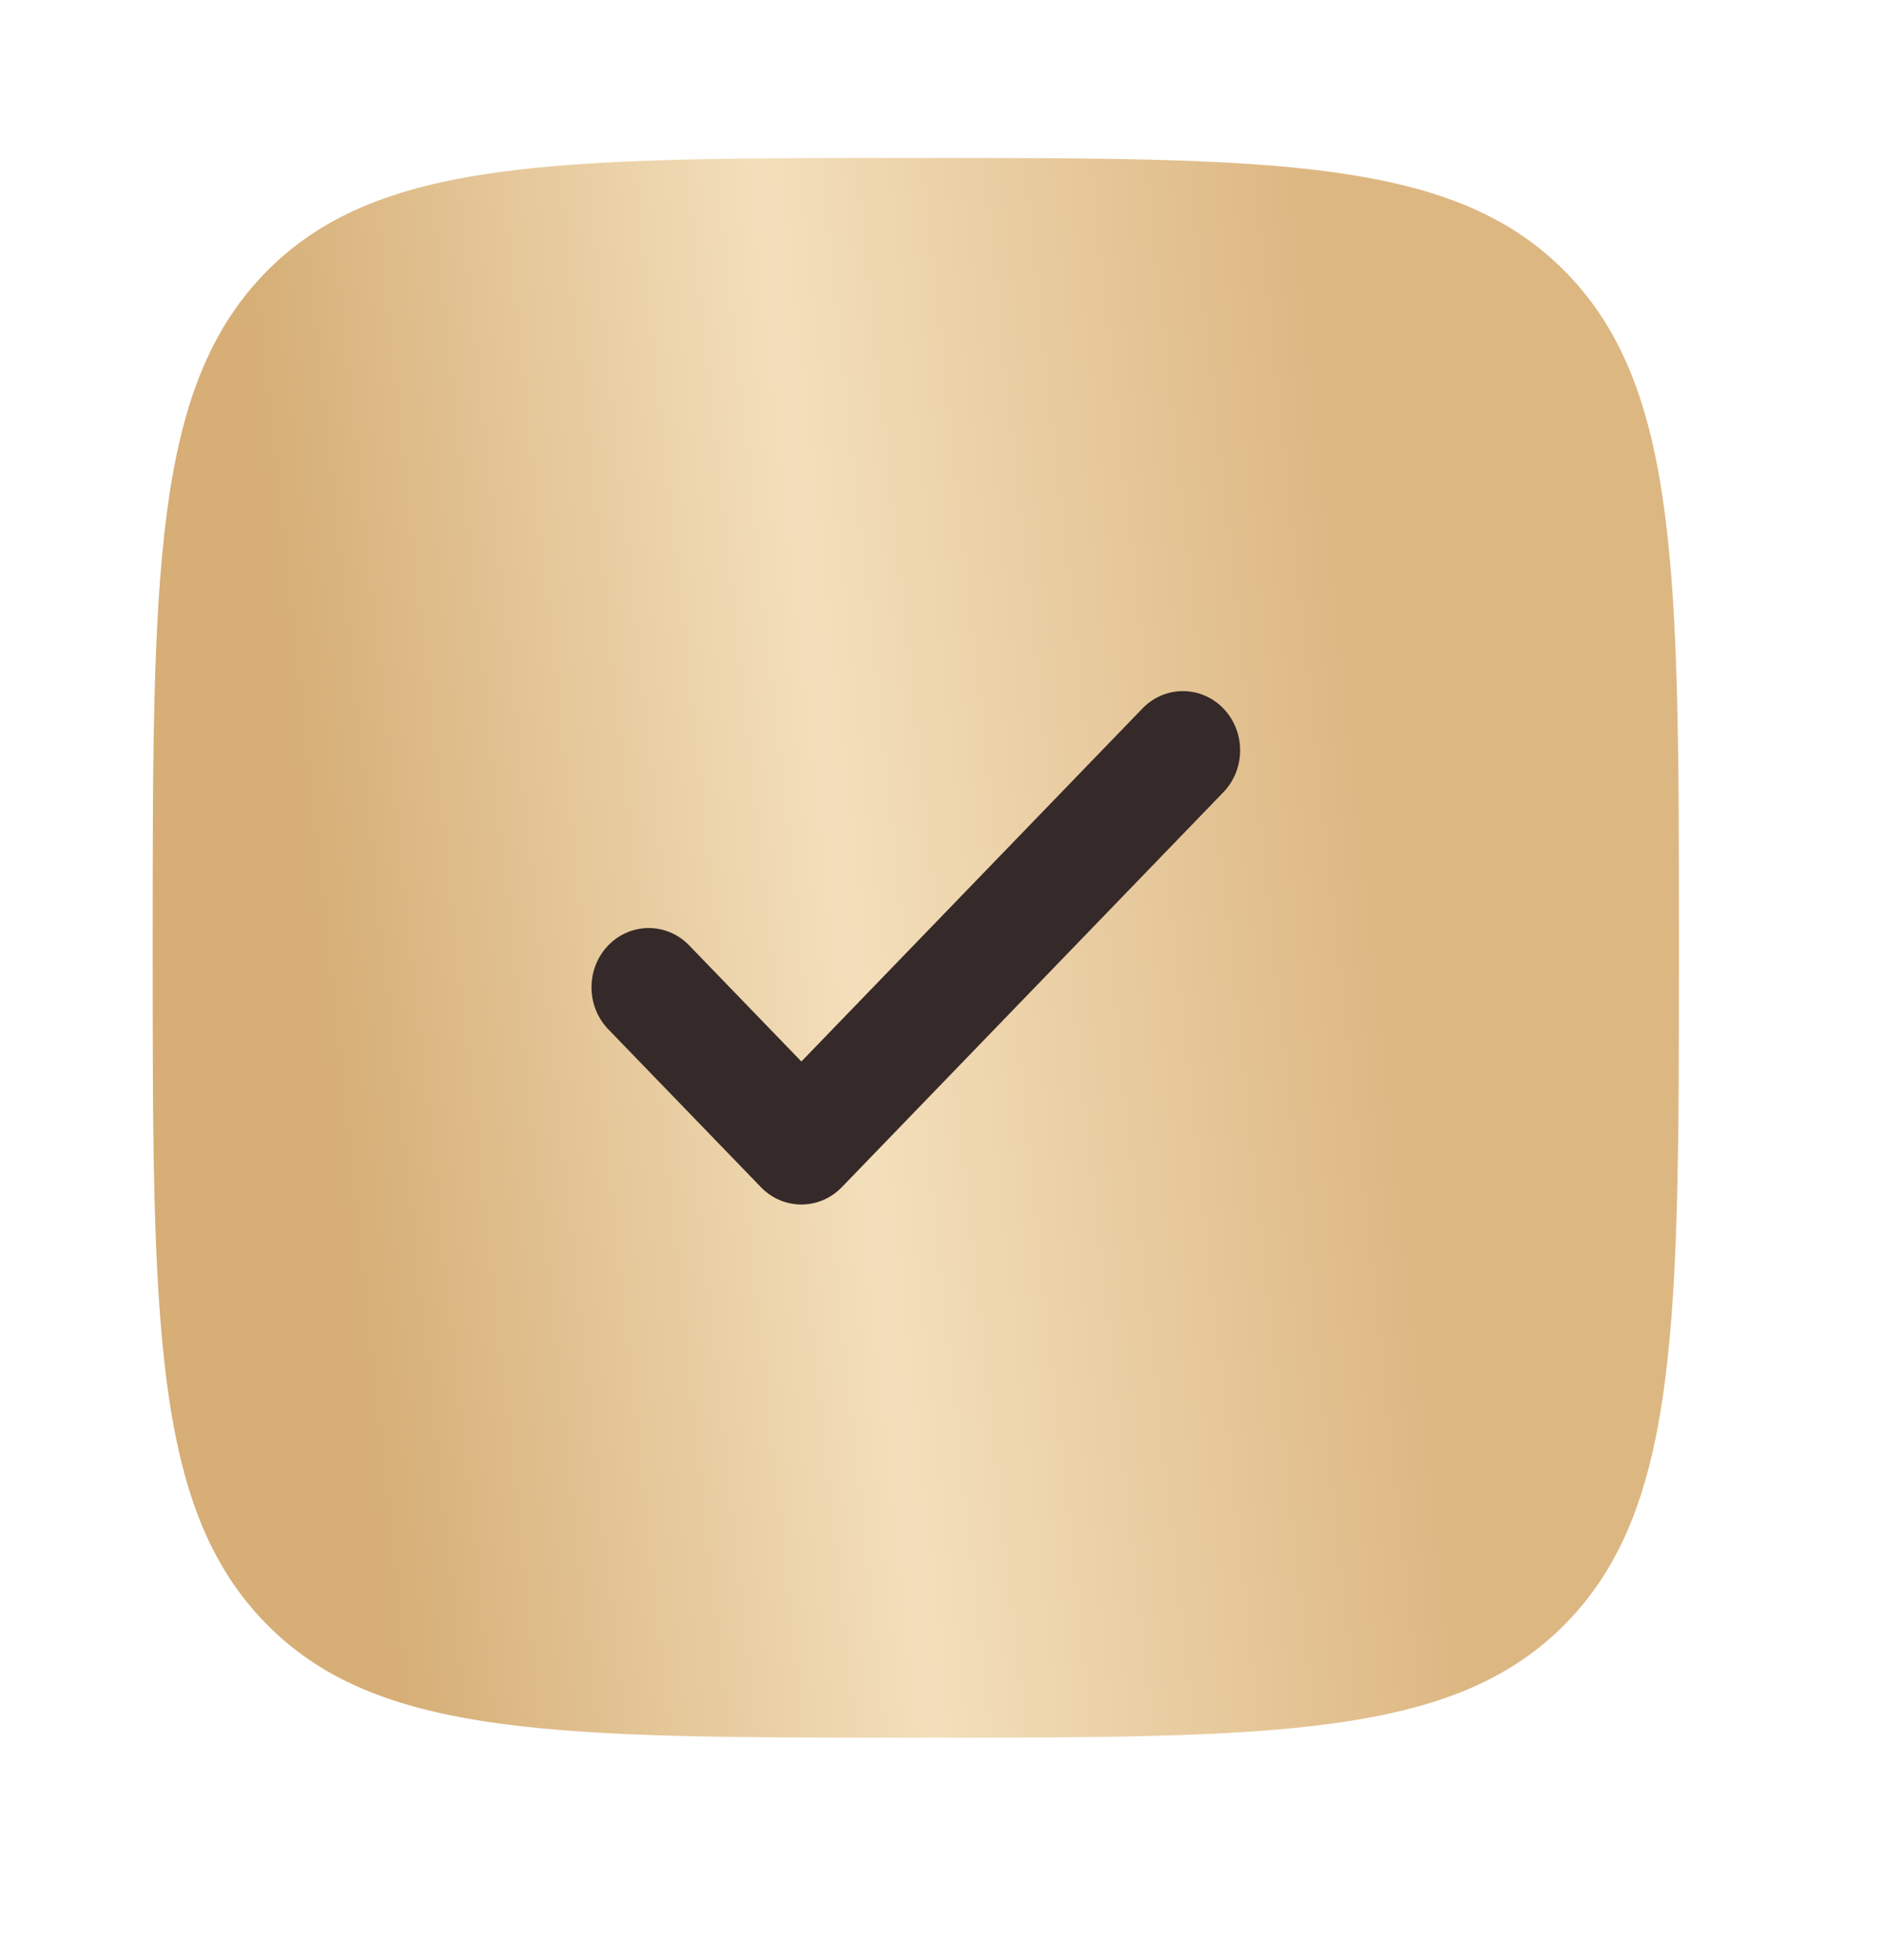
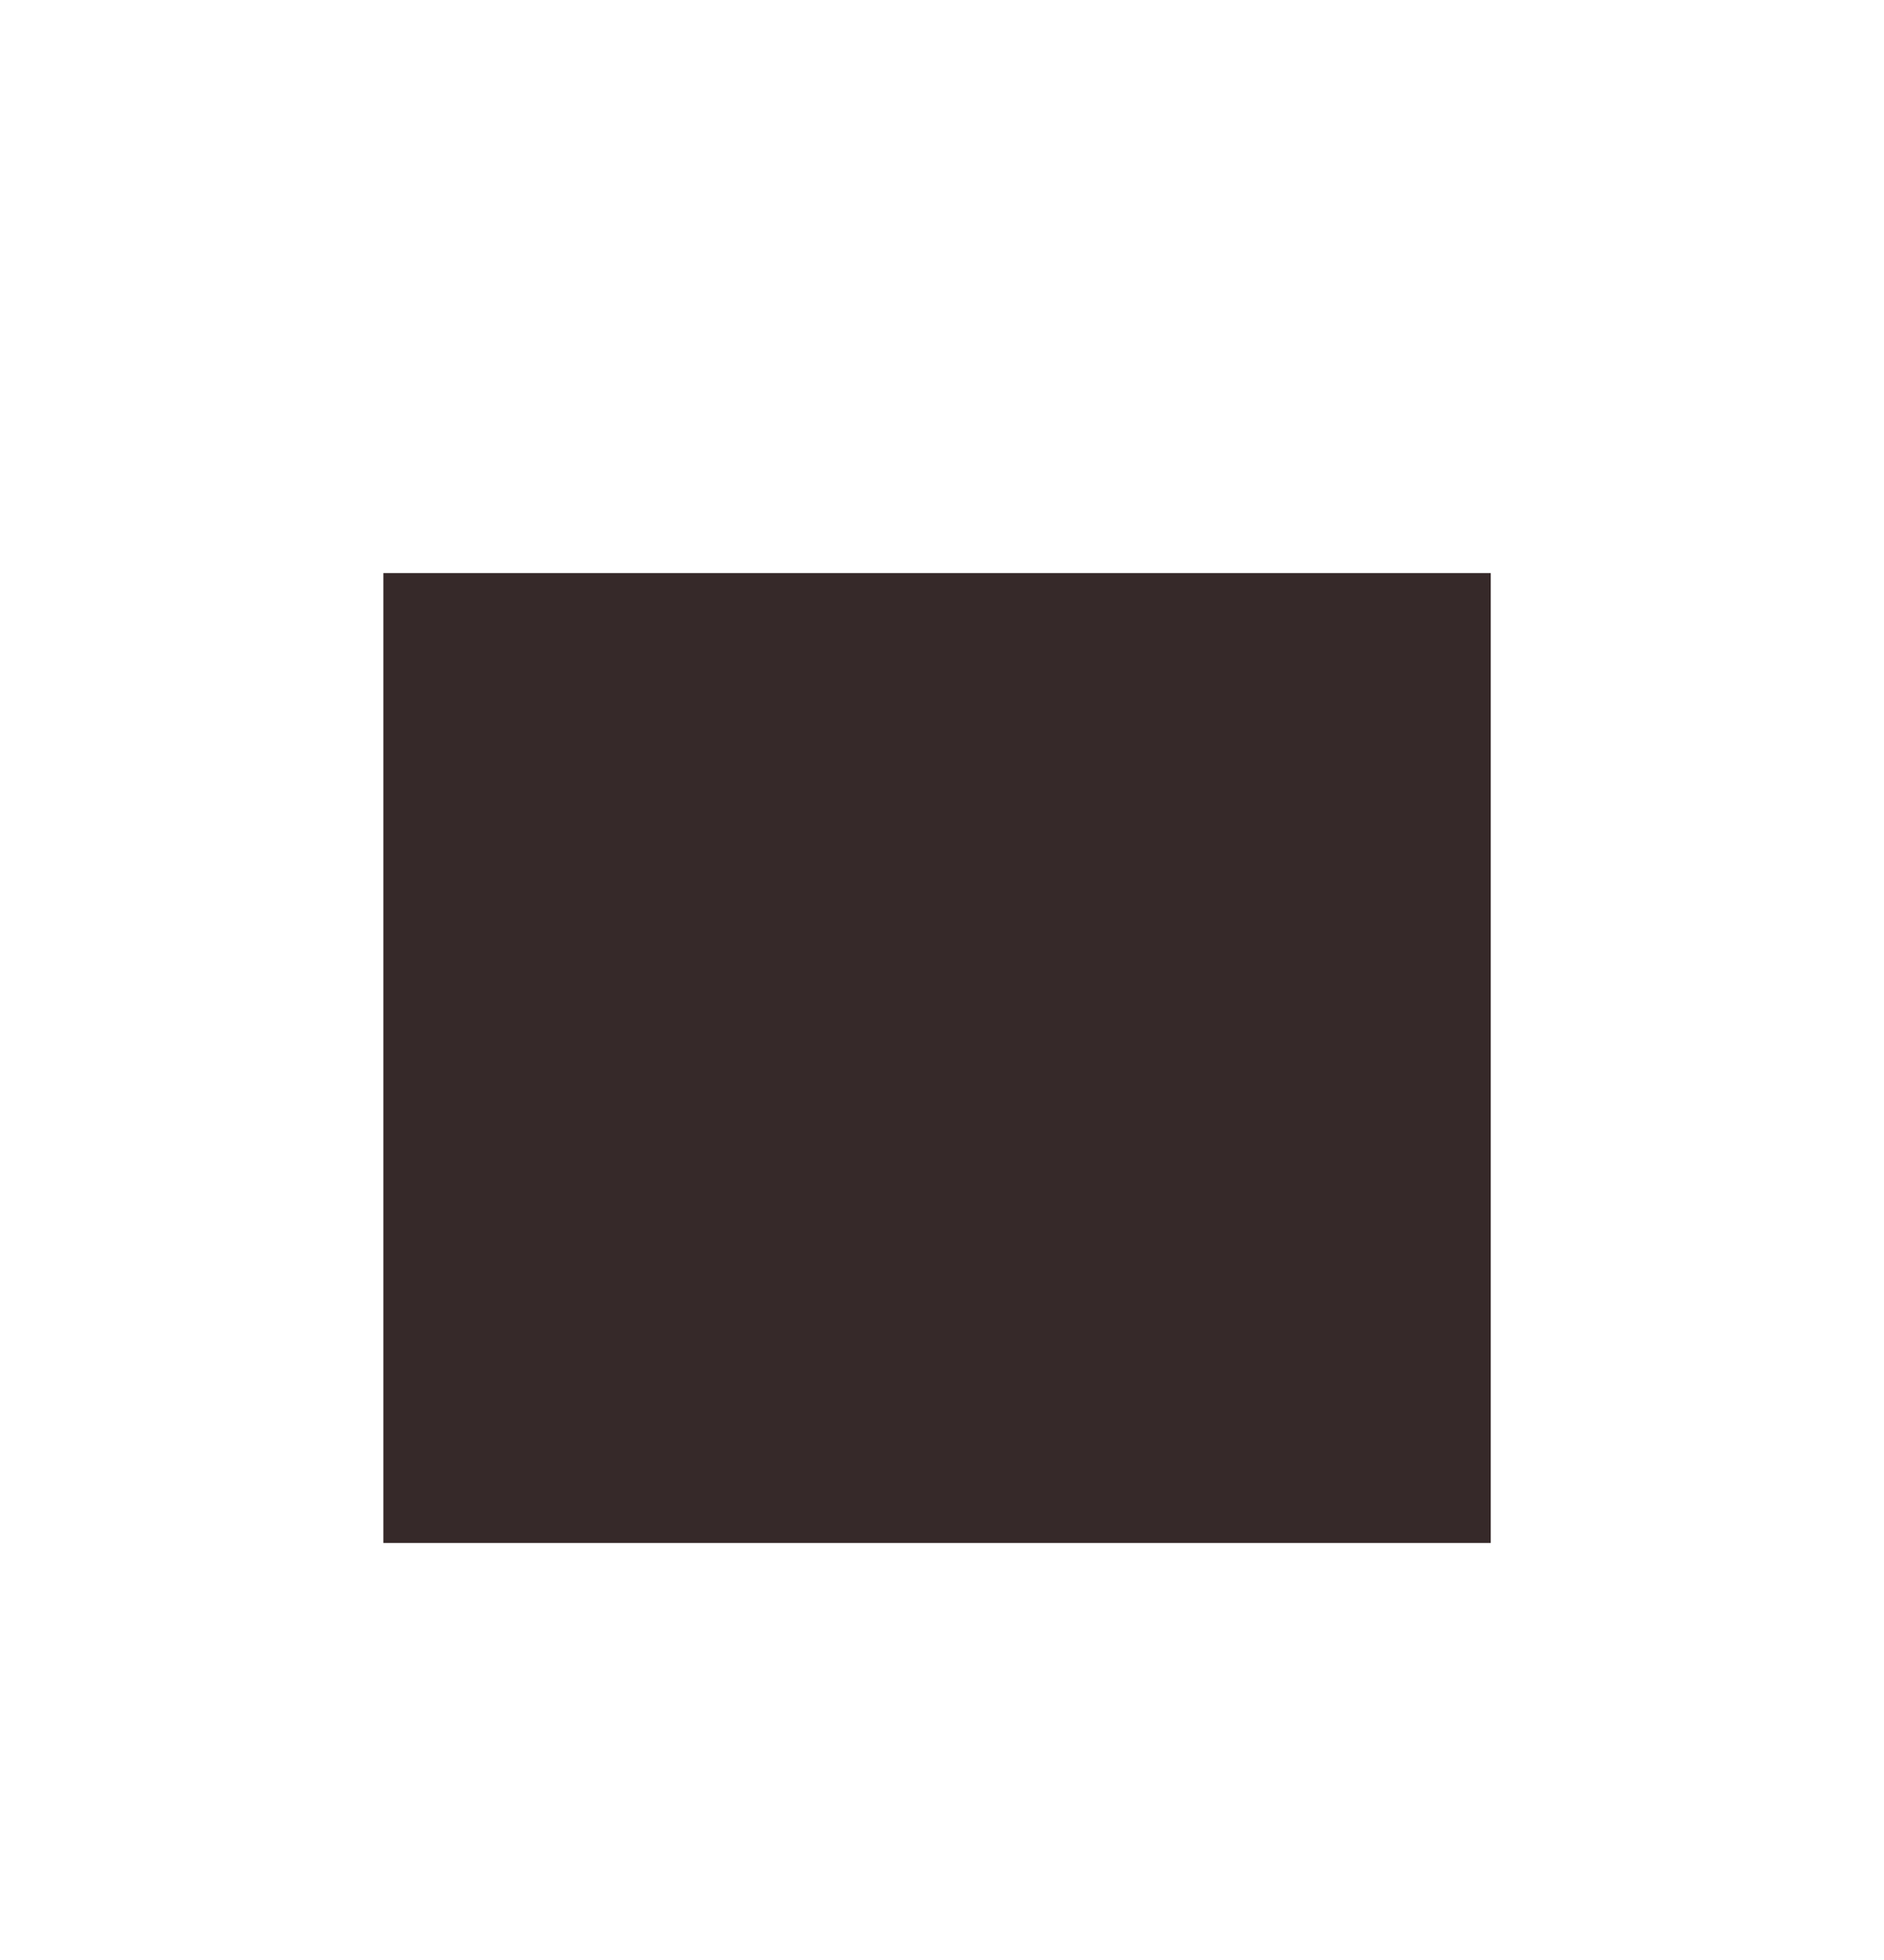
<svg xmlns="http://www.w3.org/2000/svg" width="25" height="26" viewBox="0 0 25 26" fill="none">
  <rect x="5.087" y="7.602" width="14.695" height="12.866" fill="#362929" />
-   <path fill-rule="evenodd" clip-rule="evenodd" d="M12.153 23.051C7.379 23.051 4.992 23.051 3.509 21.516C2.026 19.982 2.026 17.512 2.026 12.573C2.026 7.634 2.026 5.164 3.509 3.63C4.992 2.095 7.379 2.095 12.153 2.095C16.926 2.095 19.313 2.095 20.796 3.63C22.279 5.164 22.279 7.634 22.279 12.573C22.279 17.512 22.279 19.982 20.796 21.516C19.313 23.051 16.926 23.051 12.153 23.051ZM16.234 9.398C16.53 9.705 16.53 10.202 16.234 10.509L11.171 15.748C10.874 16.055 10.393 16.055 10.097 15.748L8.071 13.653C7.775 13.346 7.775 12.848 8.071 12.541C8.368 12.234 8.849 12.234 9.145 12.541L10.634 14.081L15.16 9.398C15.456 9.091 15.937 9.091 16.234 9.398Z" fill="url(#paint0_linear_148_987)" />
  <defs>
    <linearGradient id="paint0_linear_148_987" x1="5.05" y1="20.479" x2="19.119" y2="18.957" gradientUnits="userSpaceOnUse">
      <stop stop-color="#D6AE76" />
      <stop offset="0.495" stop-color="#F3DFBB" />
      <stop offset="1" stop-color="#DDB782" />
    </linearGradient>
  </defs>
</svg>